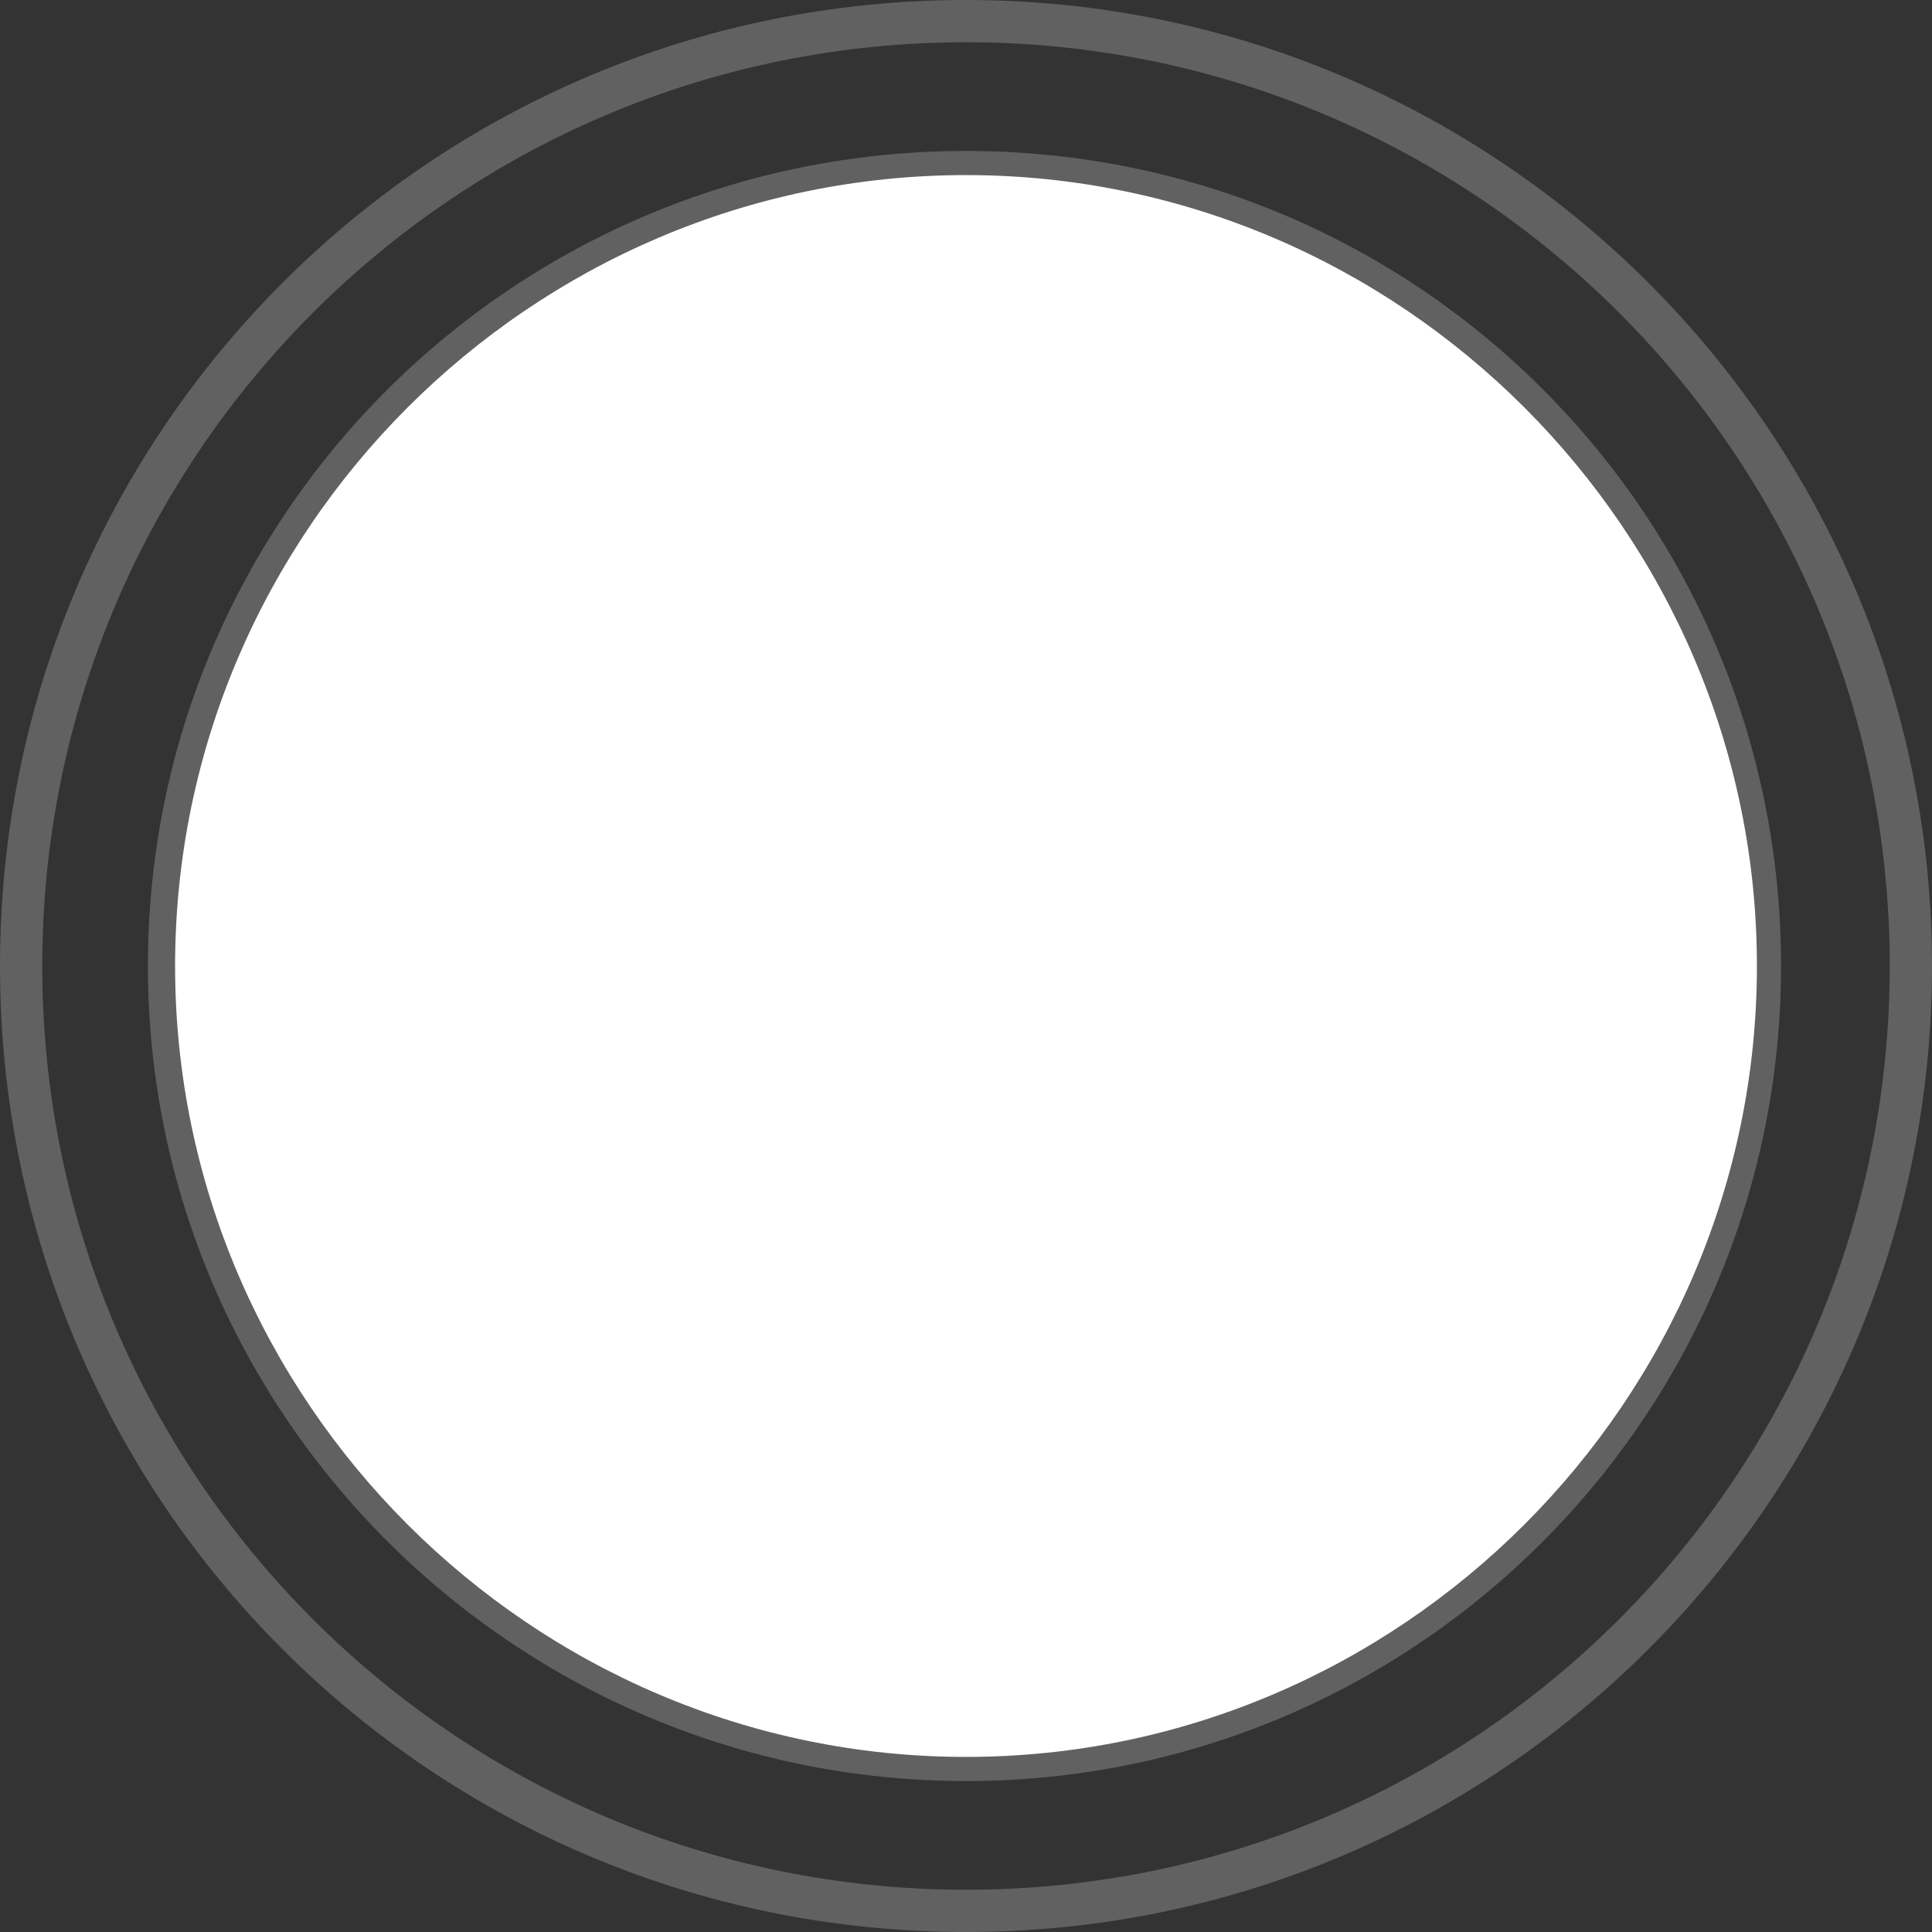
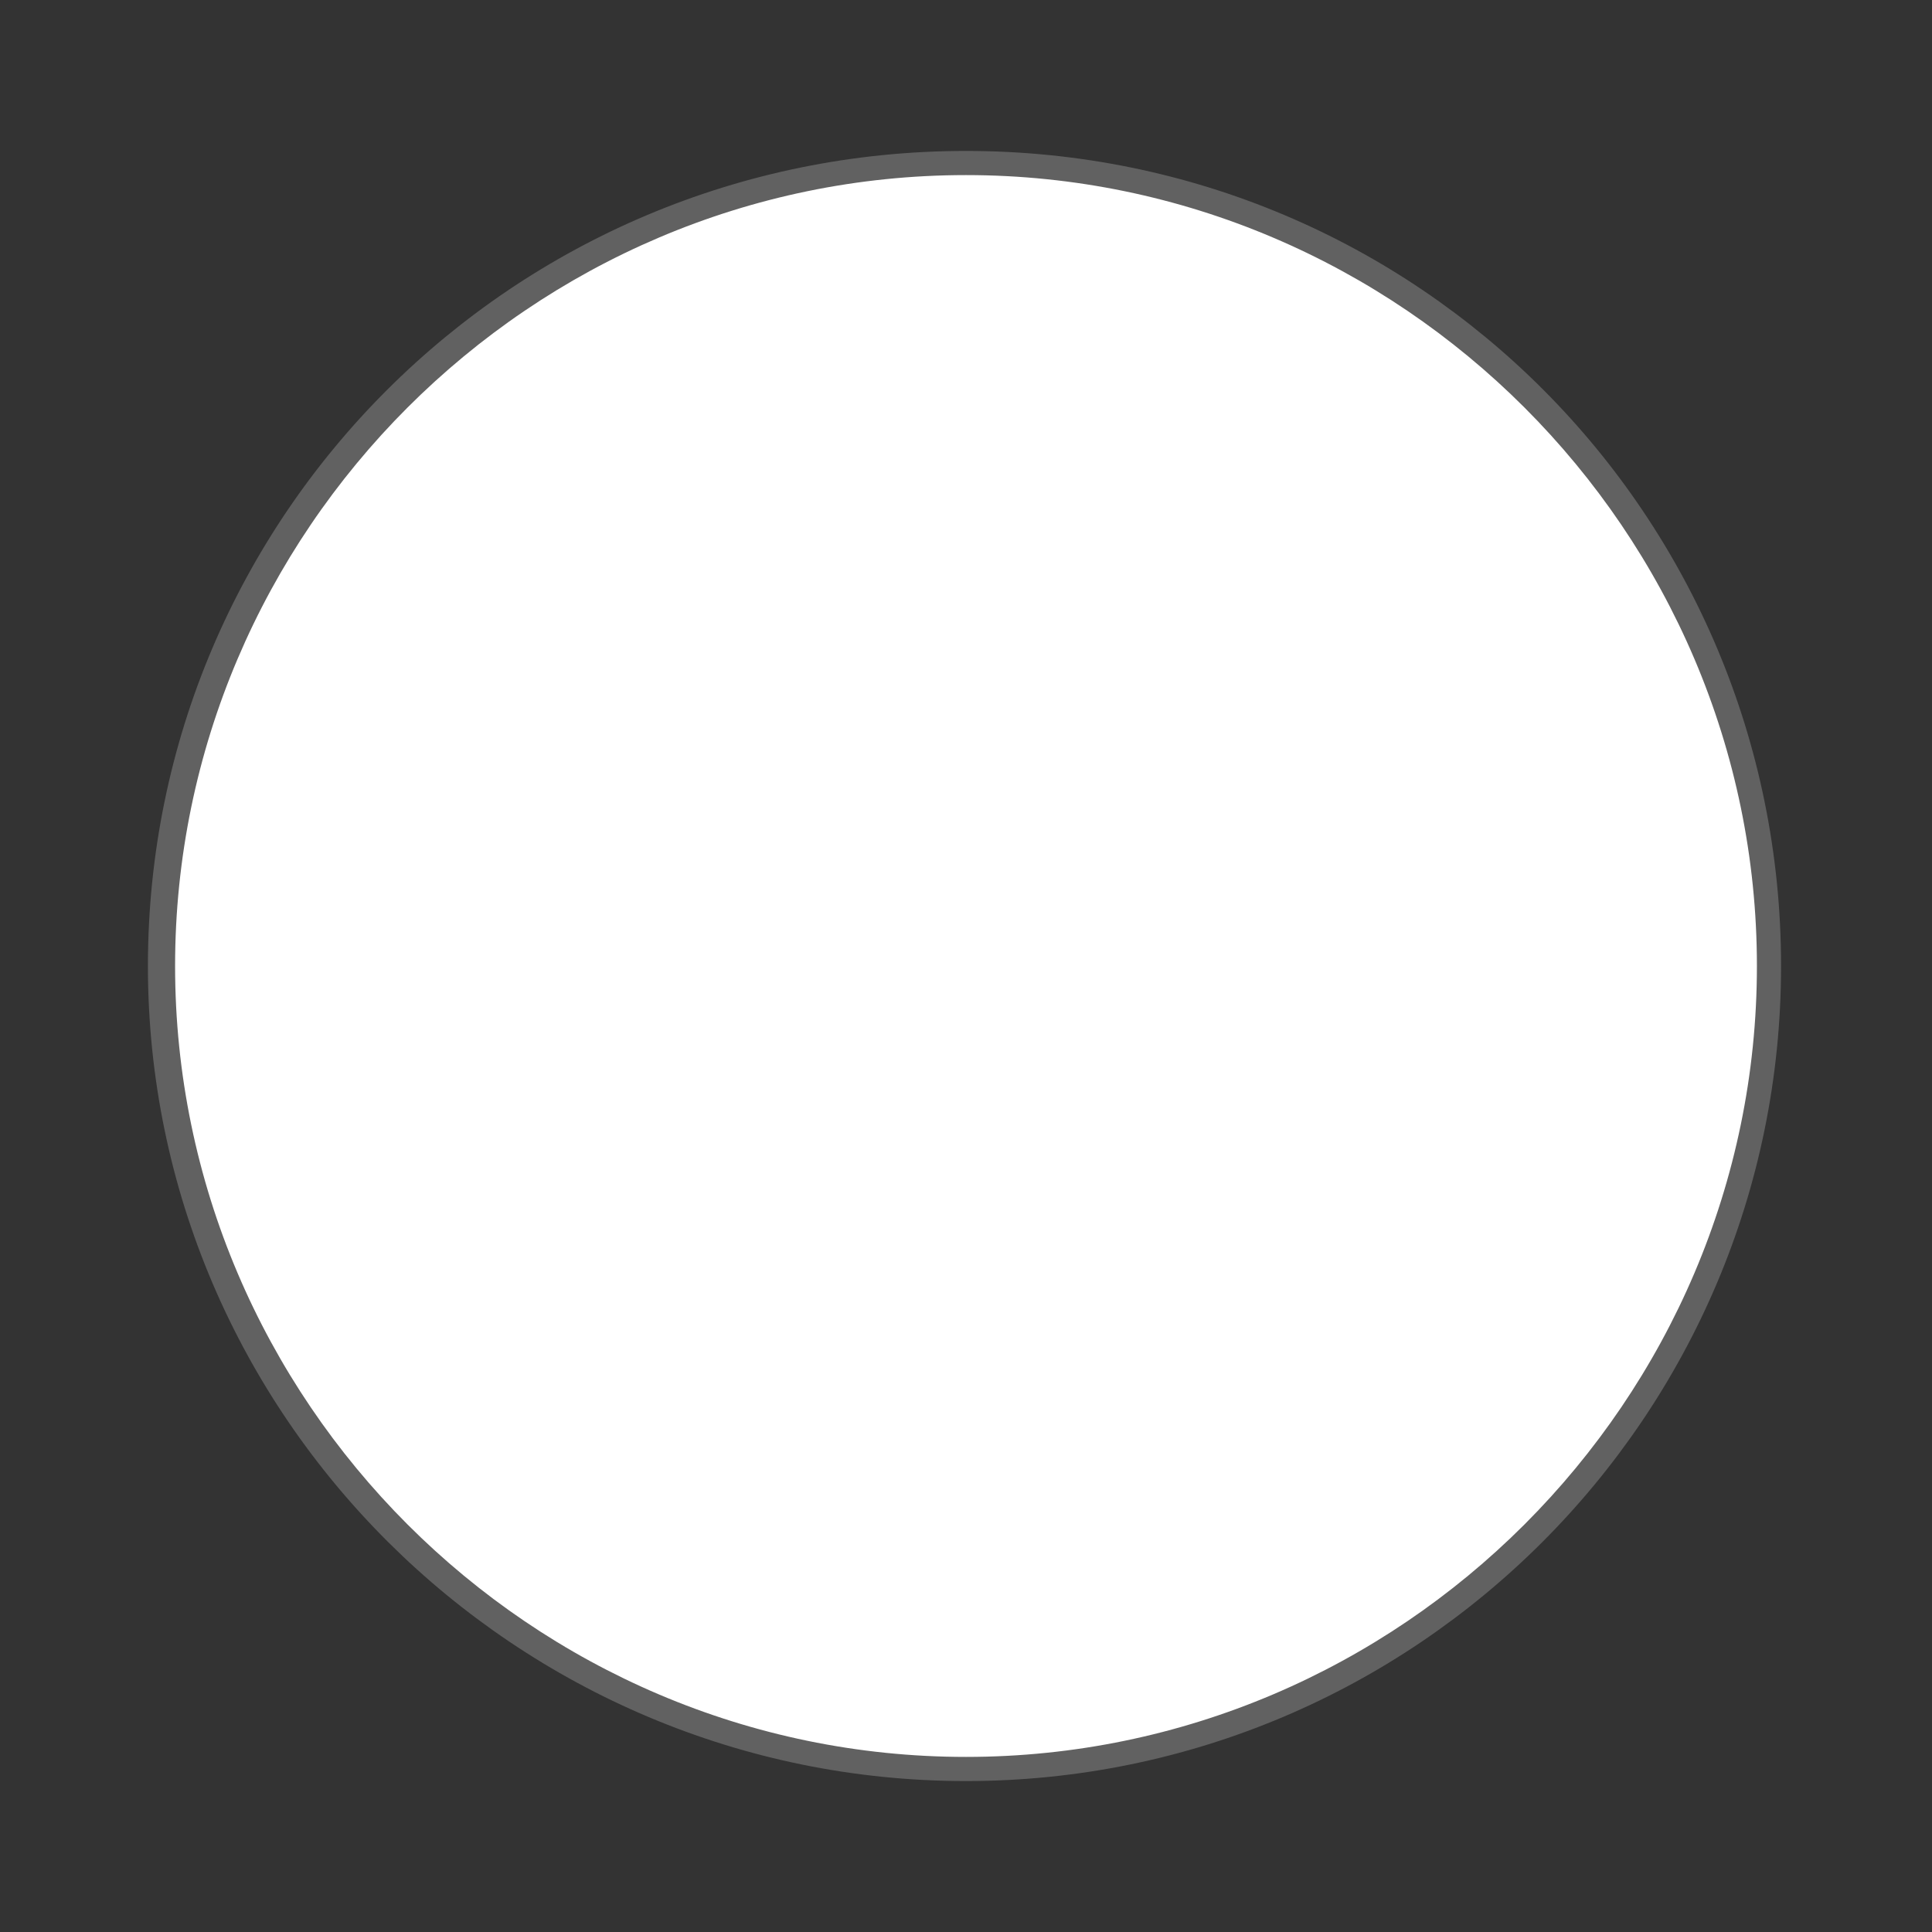
<svg xmlns="http://www.w3.org/2000/svg" id="_图层_1" data-name="图层 1" viewBox="0 0 64 64">
  <rect x="0" y="0" width="64" height="64" fill="#333333" stroke="none" />
  <defs>
    <style>
      .cls-1 {
        fill: #fff;
      }

      .cls-2 {
        fill: #616161;
      }
    </style>
  </defs>
-   <path class="cls-2" d="M32,64C14.3,64,0,49.7,0,32S14.3,0,32,0s32,14.4,32,32-14.3,32-32,32Zm0-62.6C15.1,1.4,1.4,15.1,1.4,32s13.7,30.6,30.6,30.6,30.6-13.7,30.6-30.6S48.9,1.4,32,1.4Z" />
  <g>
    <circle class="cls-1" cx="32" cy="32" r="26.6" />
    <path class="cls-2" d="M32,59c-14.9,0-27.1-12.1-27.1-27S17,5,32,5s27,12.1,27,27-12.1,27-27,27Zm0-53.2c-14.4,0-26.2,11.8-26.2,26.2s11.8,26.2,26.2,26.2,26.2-11.8,26.2-26.2S46.4,5.8,32,5.8Z" />
  </g>
</svg>